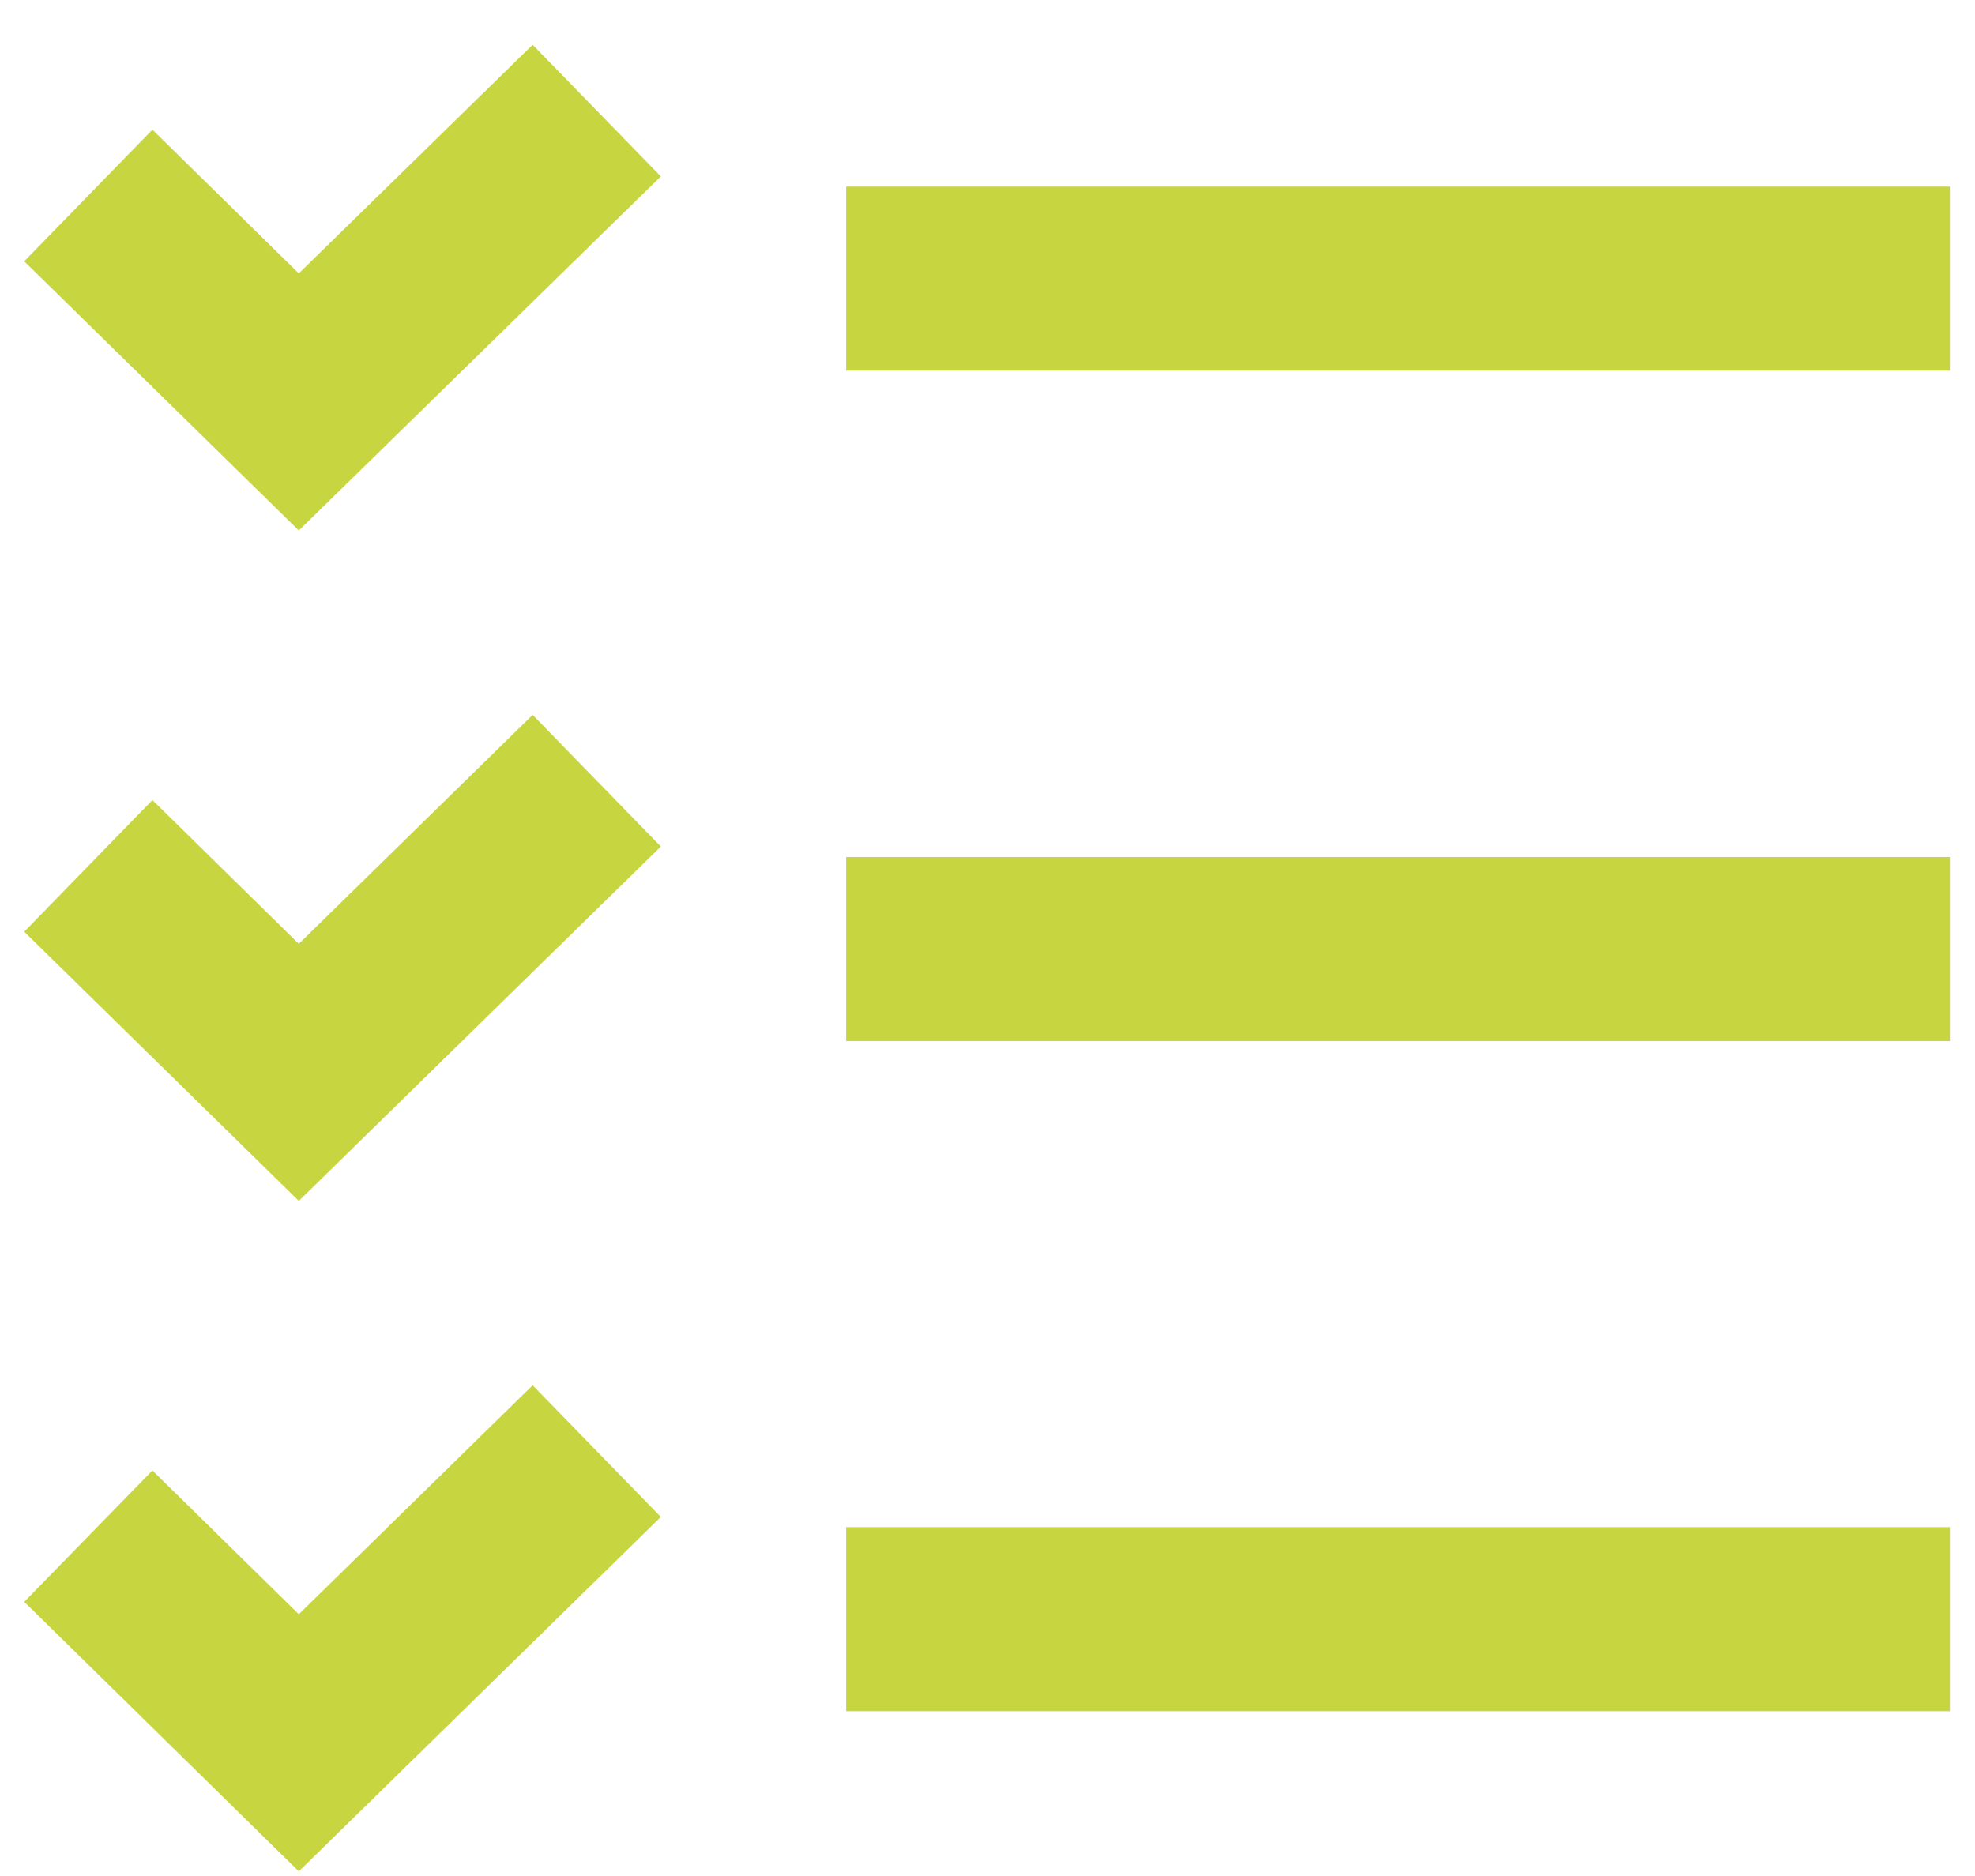
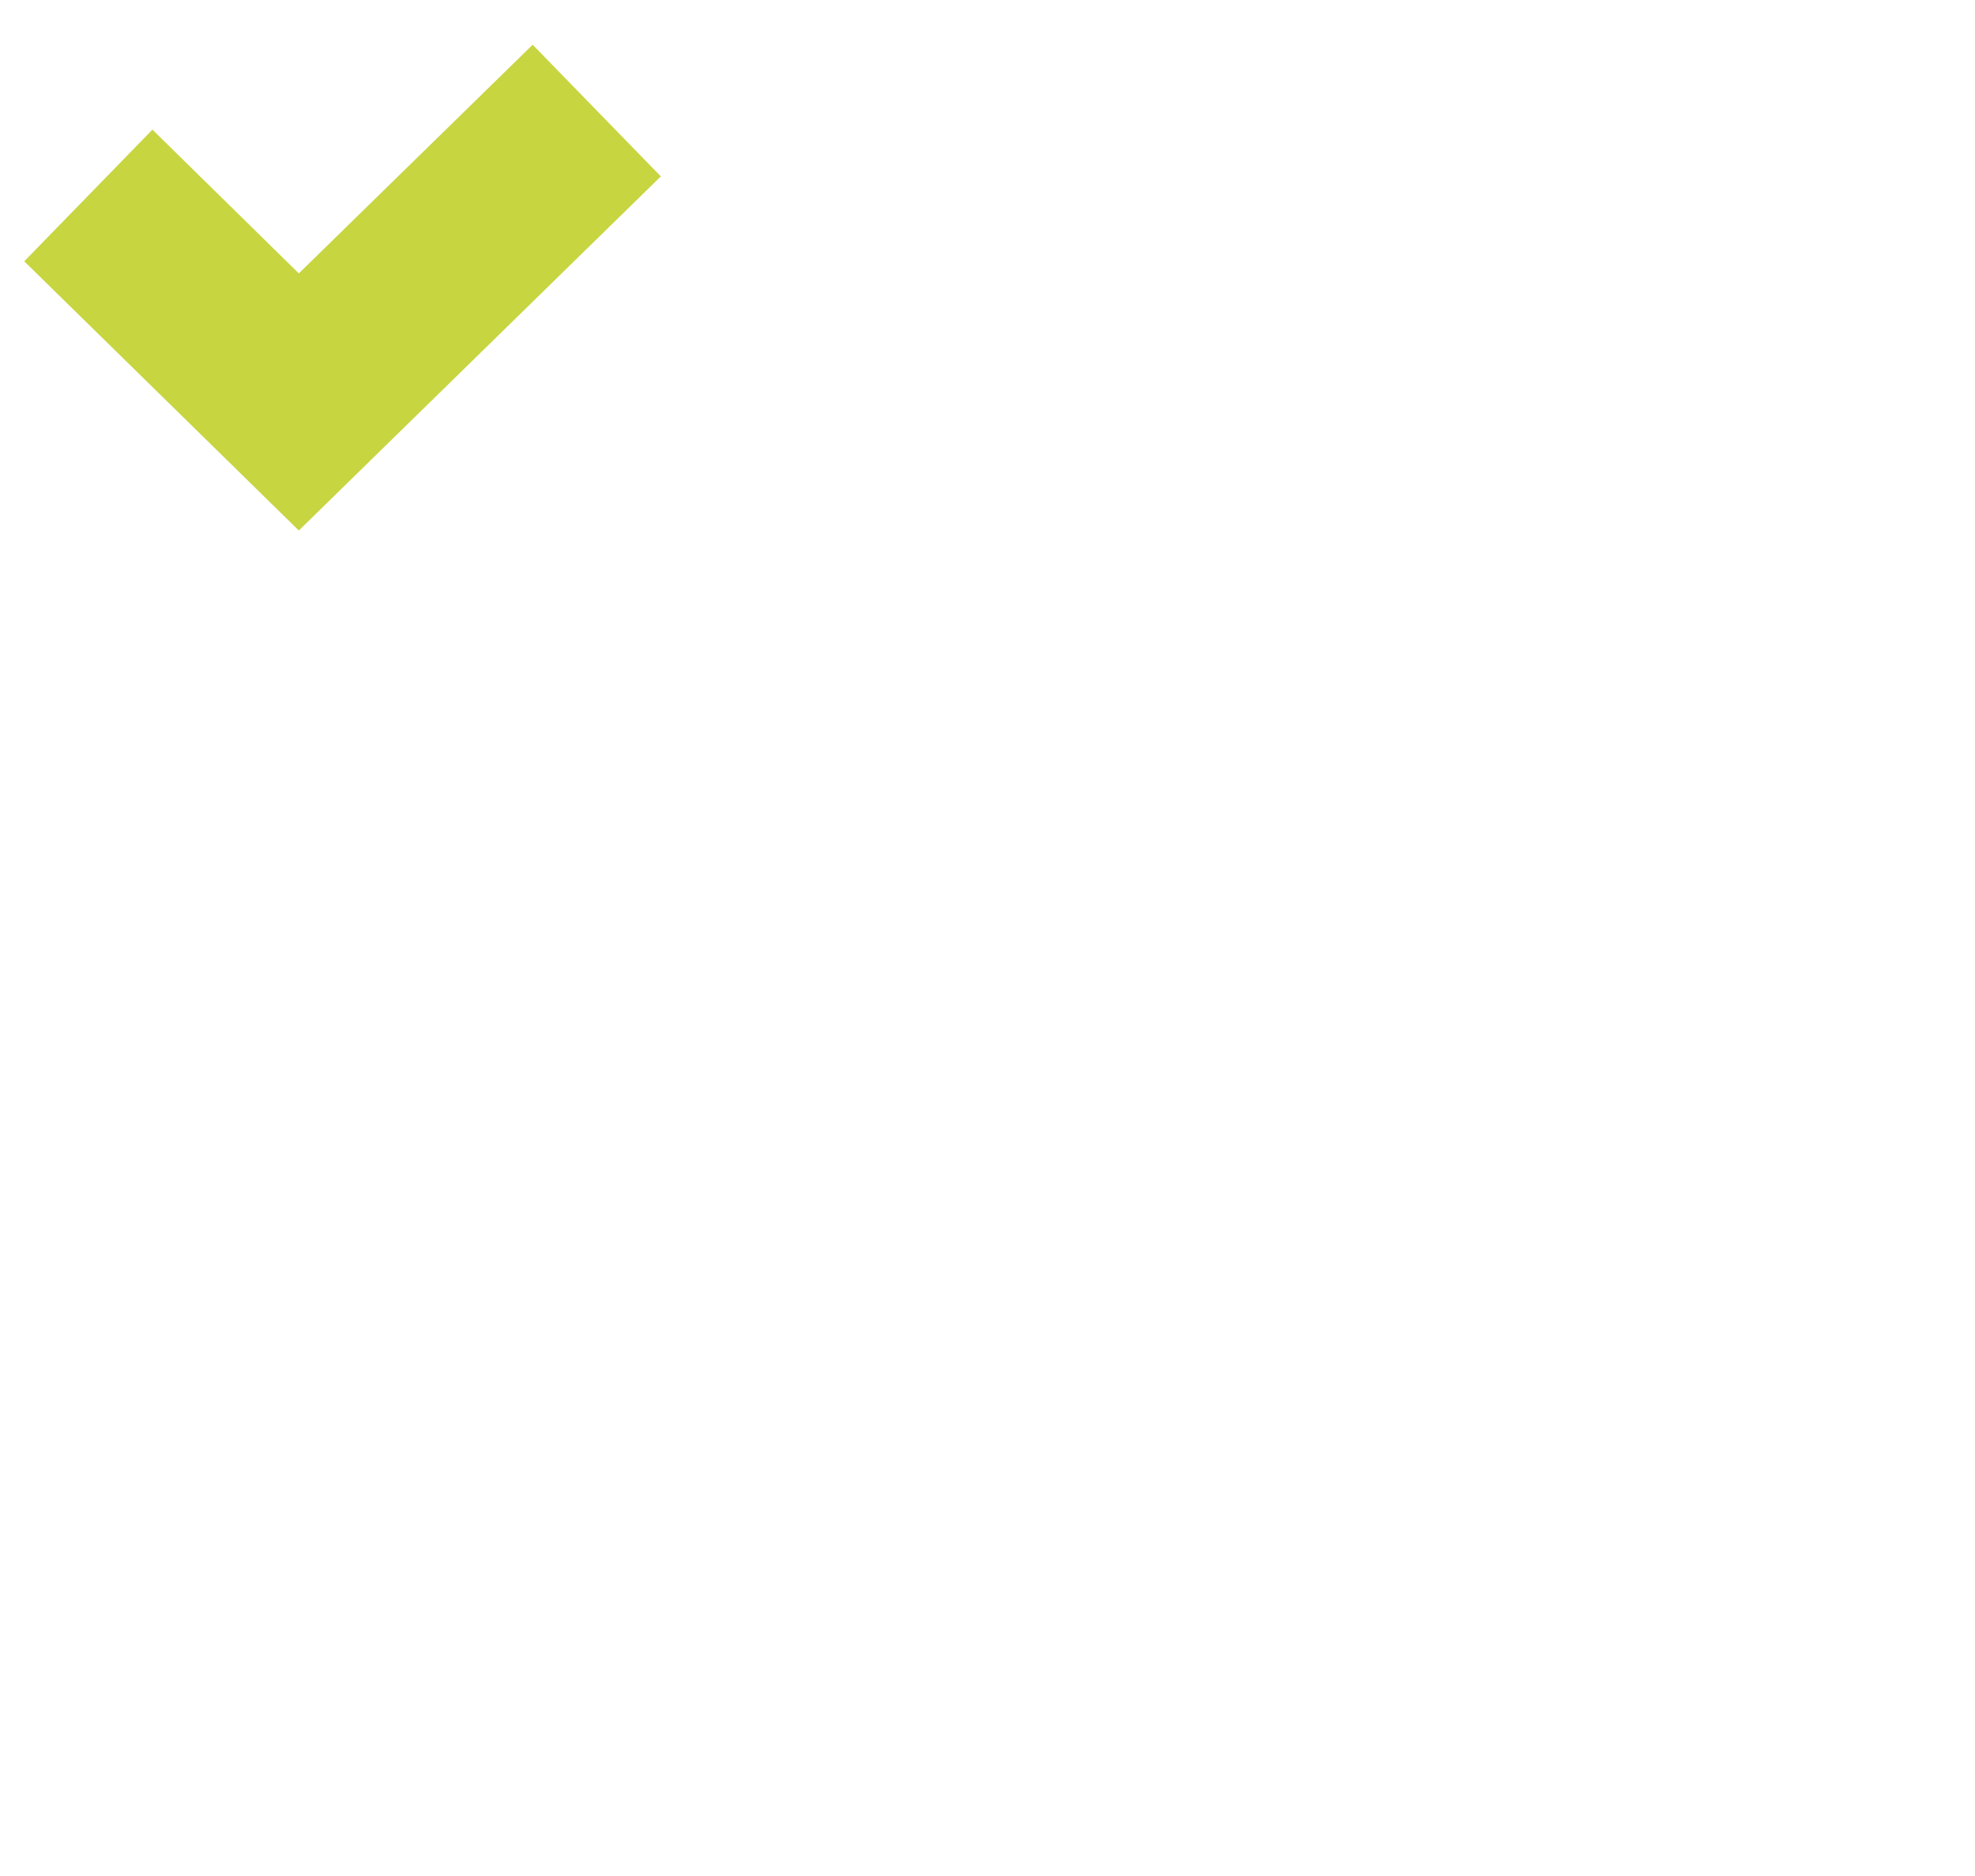
<svg xmlns="http://www.w3.org/2000/svg" width="40" height="38" viewBox="0 0 40 38" fill="none">
  <path d="M6.052 10.746L0.491 5.293L3.087 2.626L6.052 5.538L10.788 0.906L13.384 3.573L6.052 10.746Z" fill="#C7D540" />
-   <path d="M39.491 3.78H17.138V7.508H39.491V3.78Z" fill="#C7D540" />
-   <path d="M6.052 24.326L0.491 18.873L3.087 16.206L6.052 19.118L10.788 14.48L13.384 17.147L6.052 24.326Z" fill="#C7D540" />
-   <path d="M39.491 17.36H17.138V21.088H39.491V17.36Z" fill="#C7D540" />
-   <path d="M6.052 37.906L0.491 32.447L3.087 29.786L6.052 32.698L10.788 28.06L13.384 30.727L6.052 37.906Z" fill="#C7D540" />
-   <path d="M39.491 30.934H17.138V34.662H39.491V30.934Z" fill="#C7D540" />
</svg>